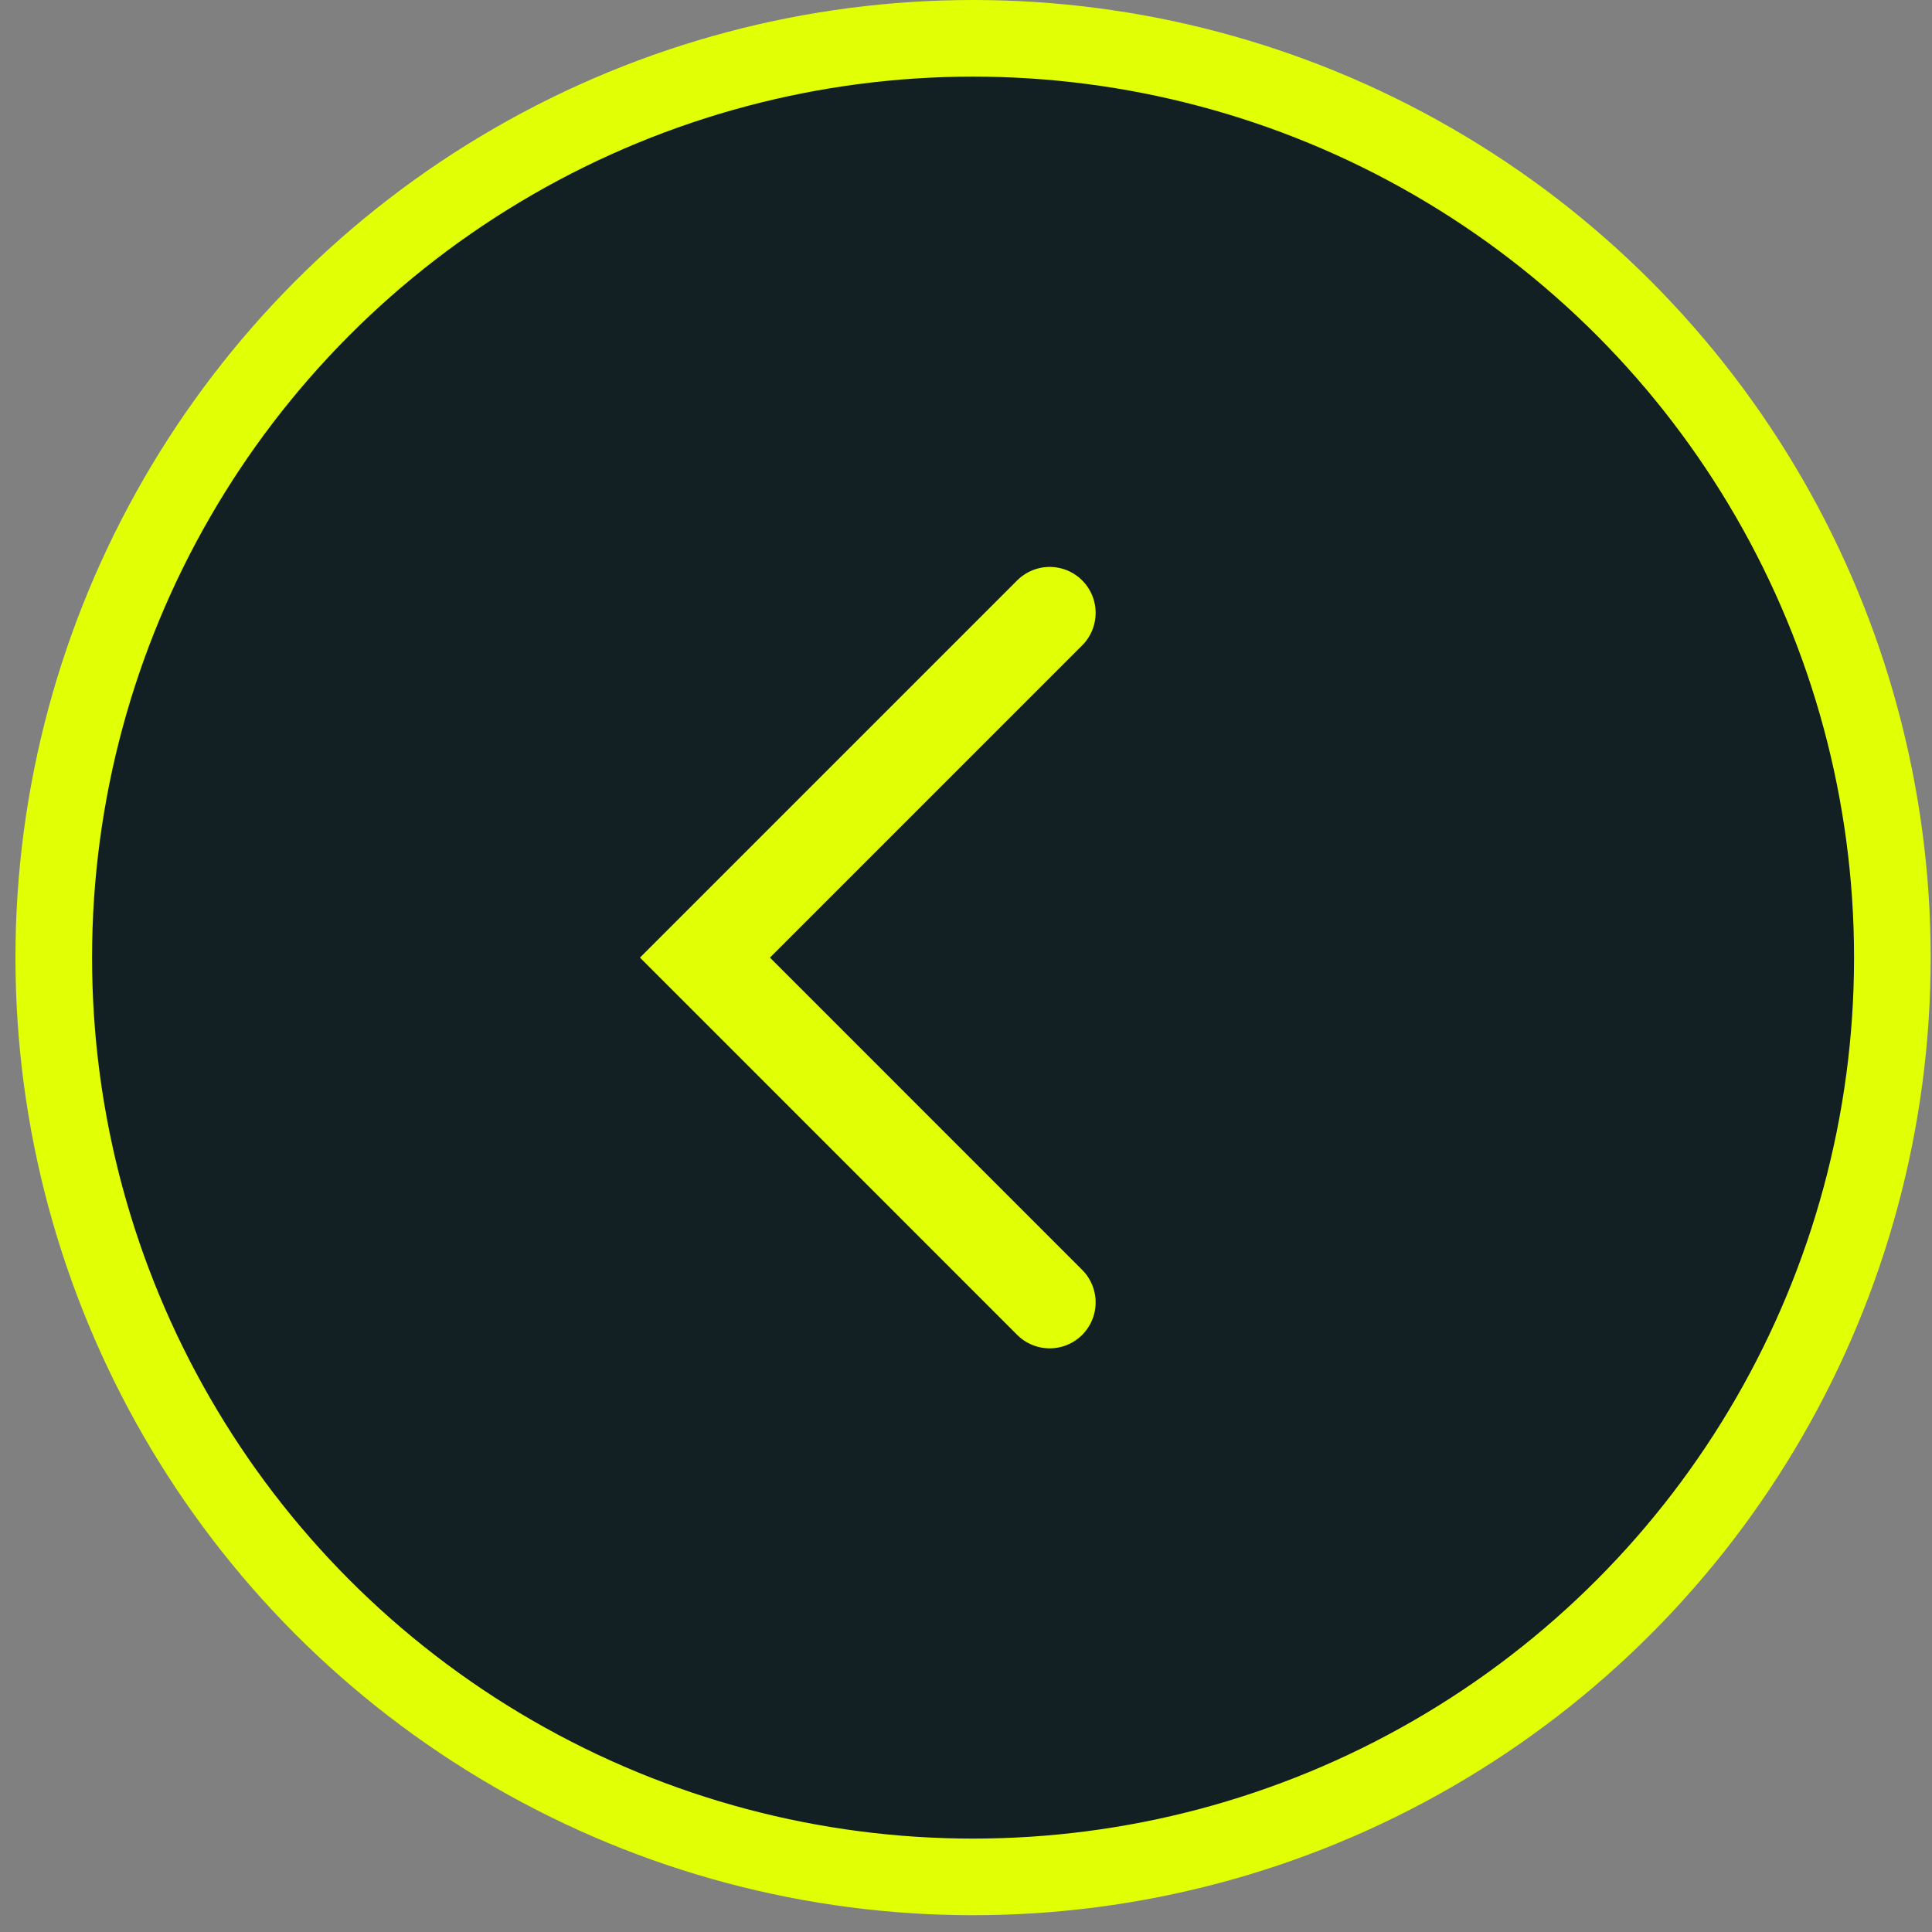
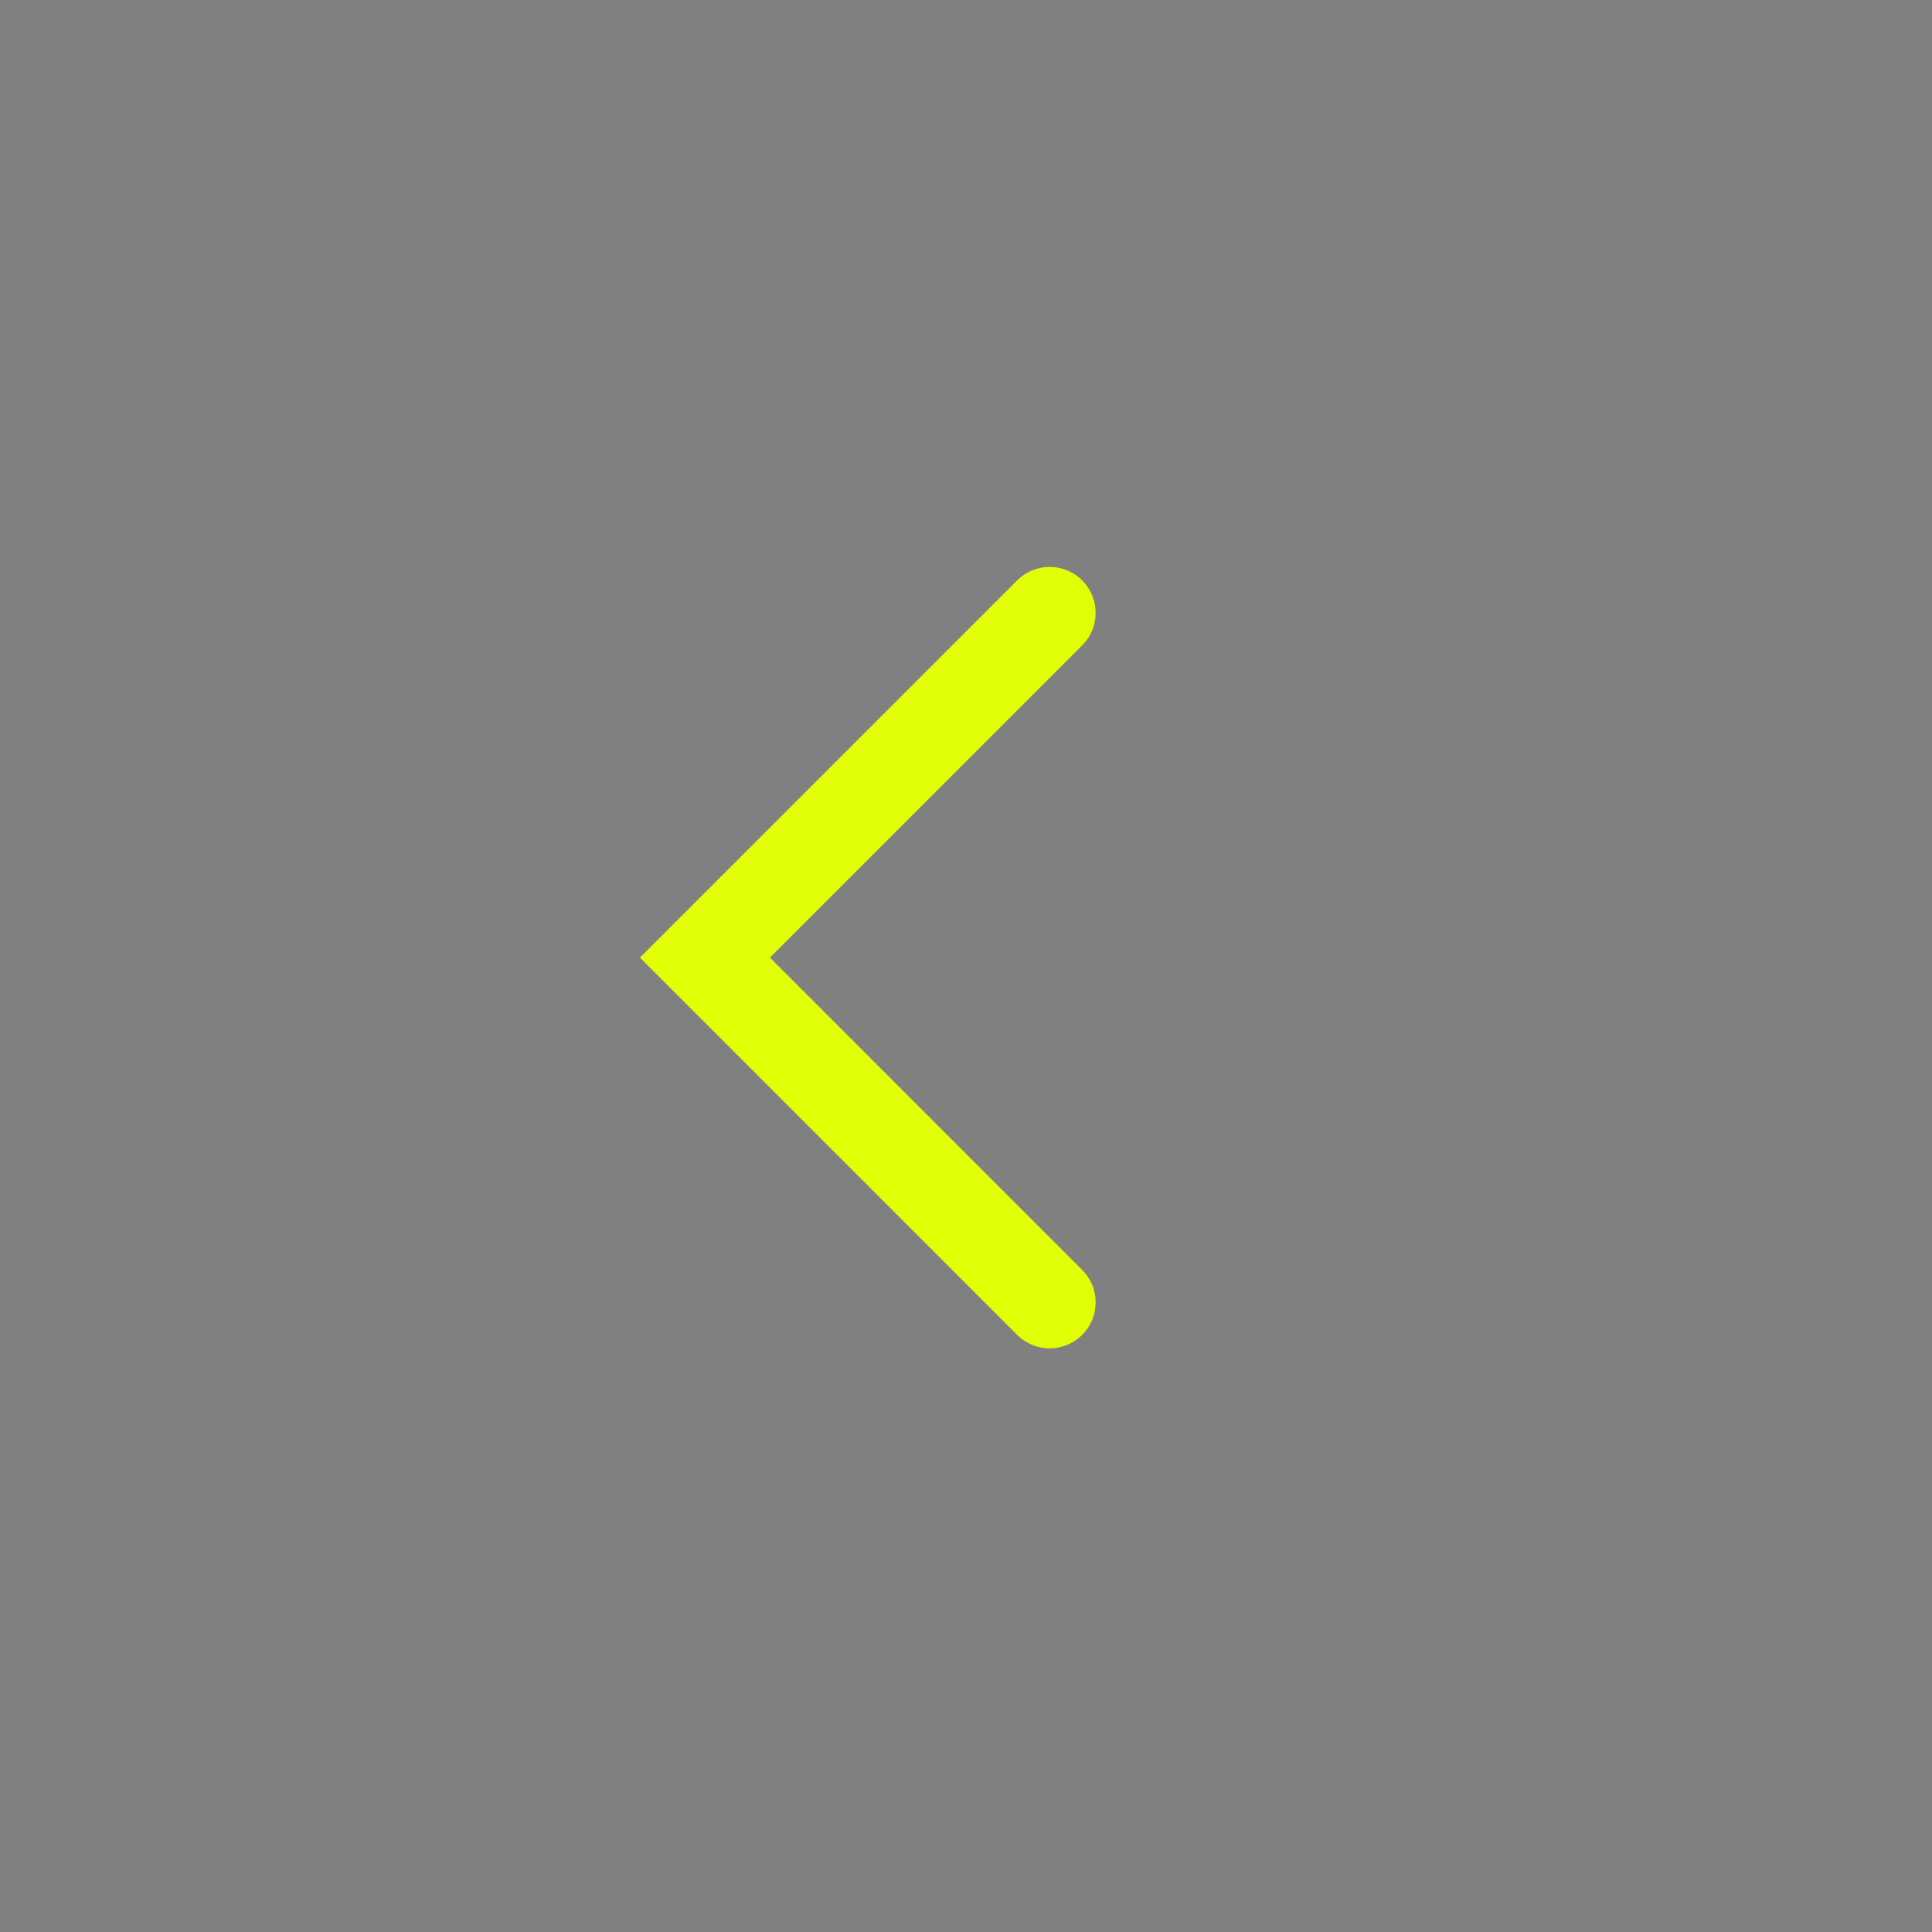
<svg xmlns="http://www.w3.org/2000/svg" width="35" height="35" viewBox="0 0 35 35" fill="none">
  <rect x="0" y="0" width="35" height="35" fill="#808080" stroke="none" />
-   <circle cx="17.628" cy="17.348" r="16.654" fill="#122023" stroke="#E1FF05" stroke-width="1.388" />
  <path d="M19.016 23.594L12.771 17.348L19.016 11.103" stroke="#E1FF05" stroke-width="1.665" stroke-linecap="round" />
</svg>